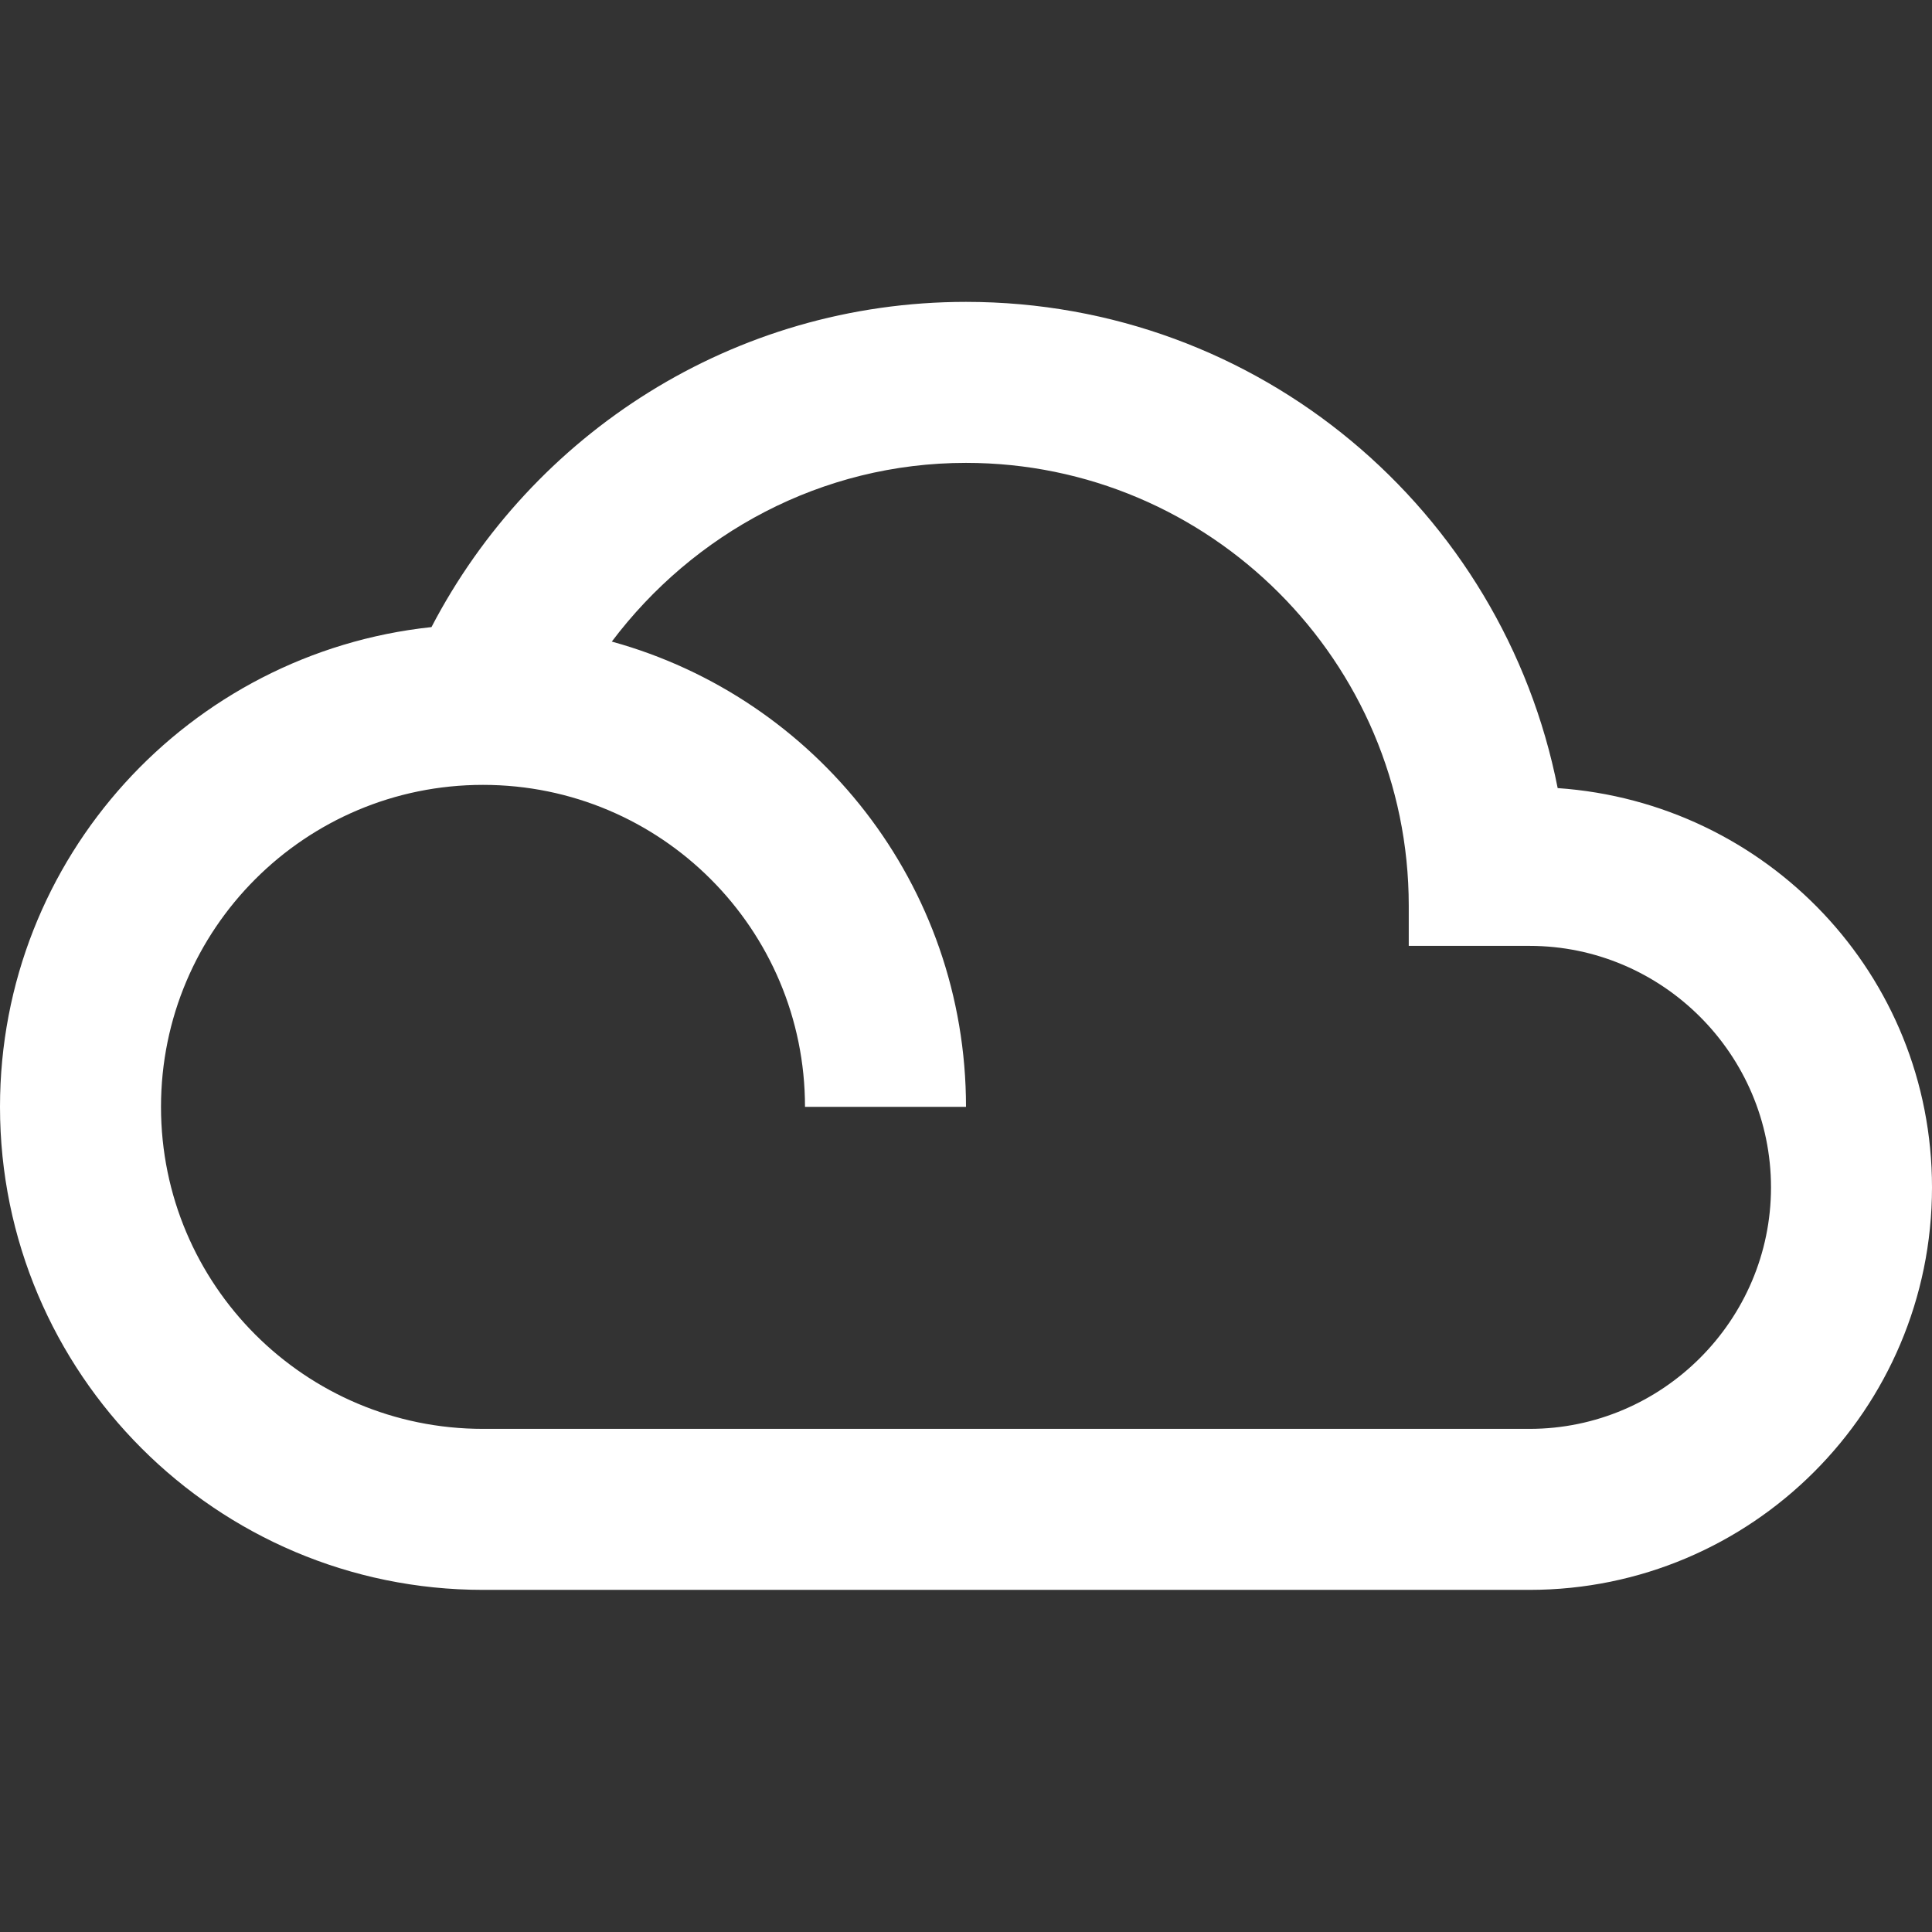
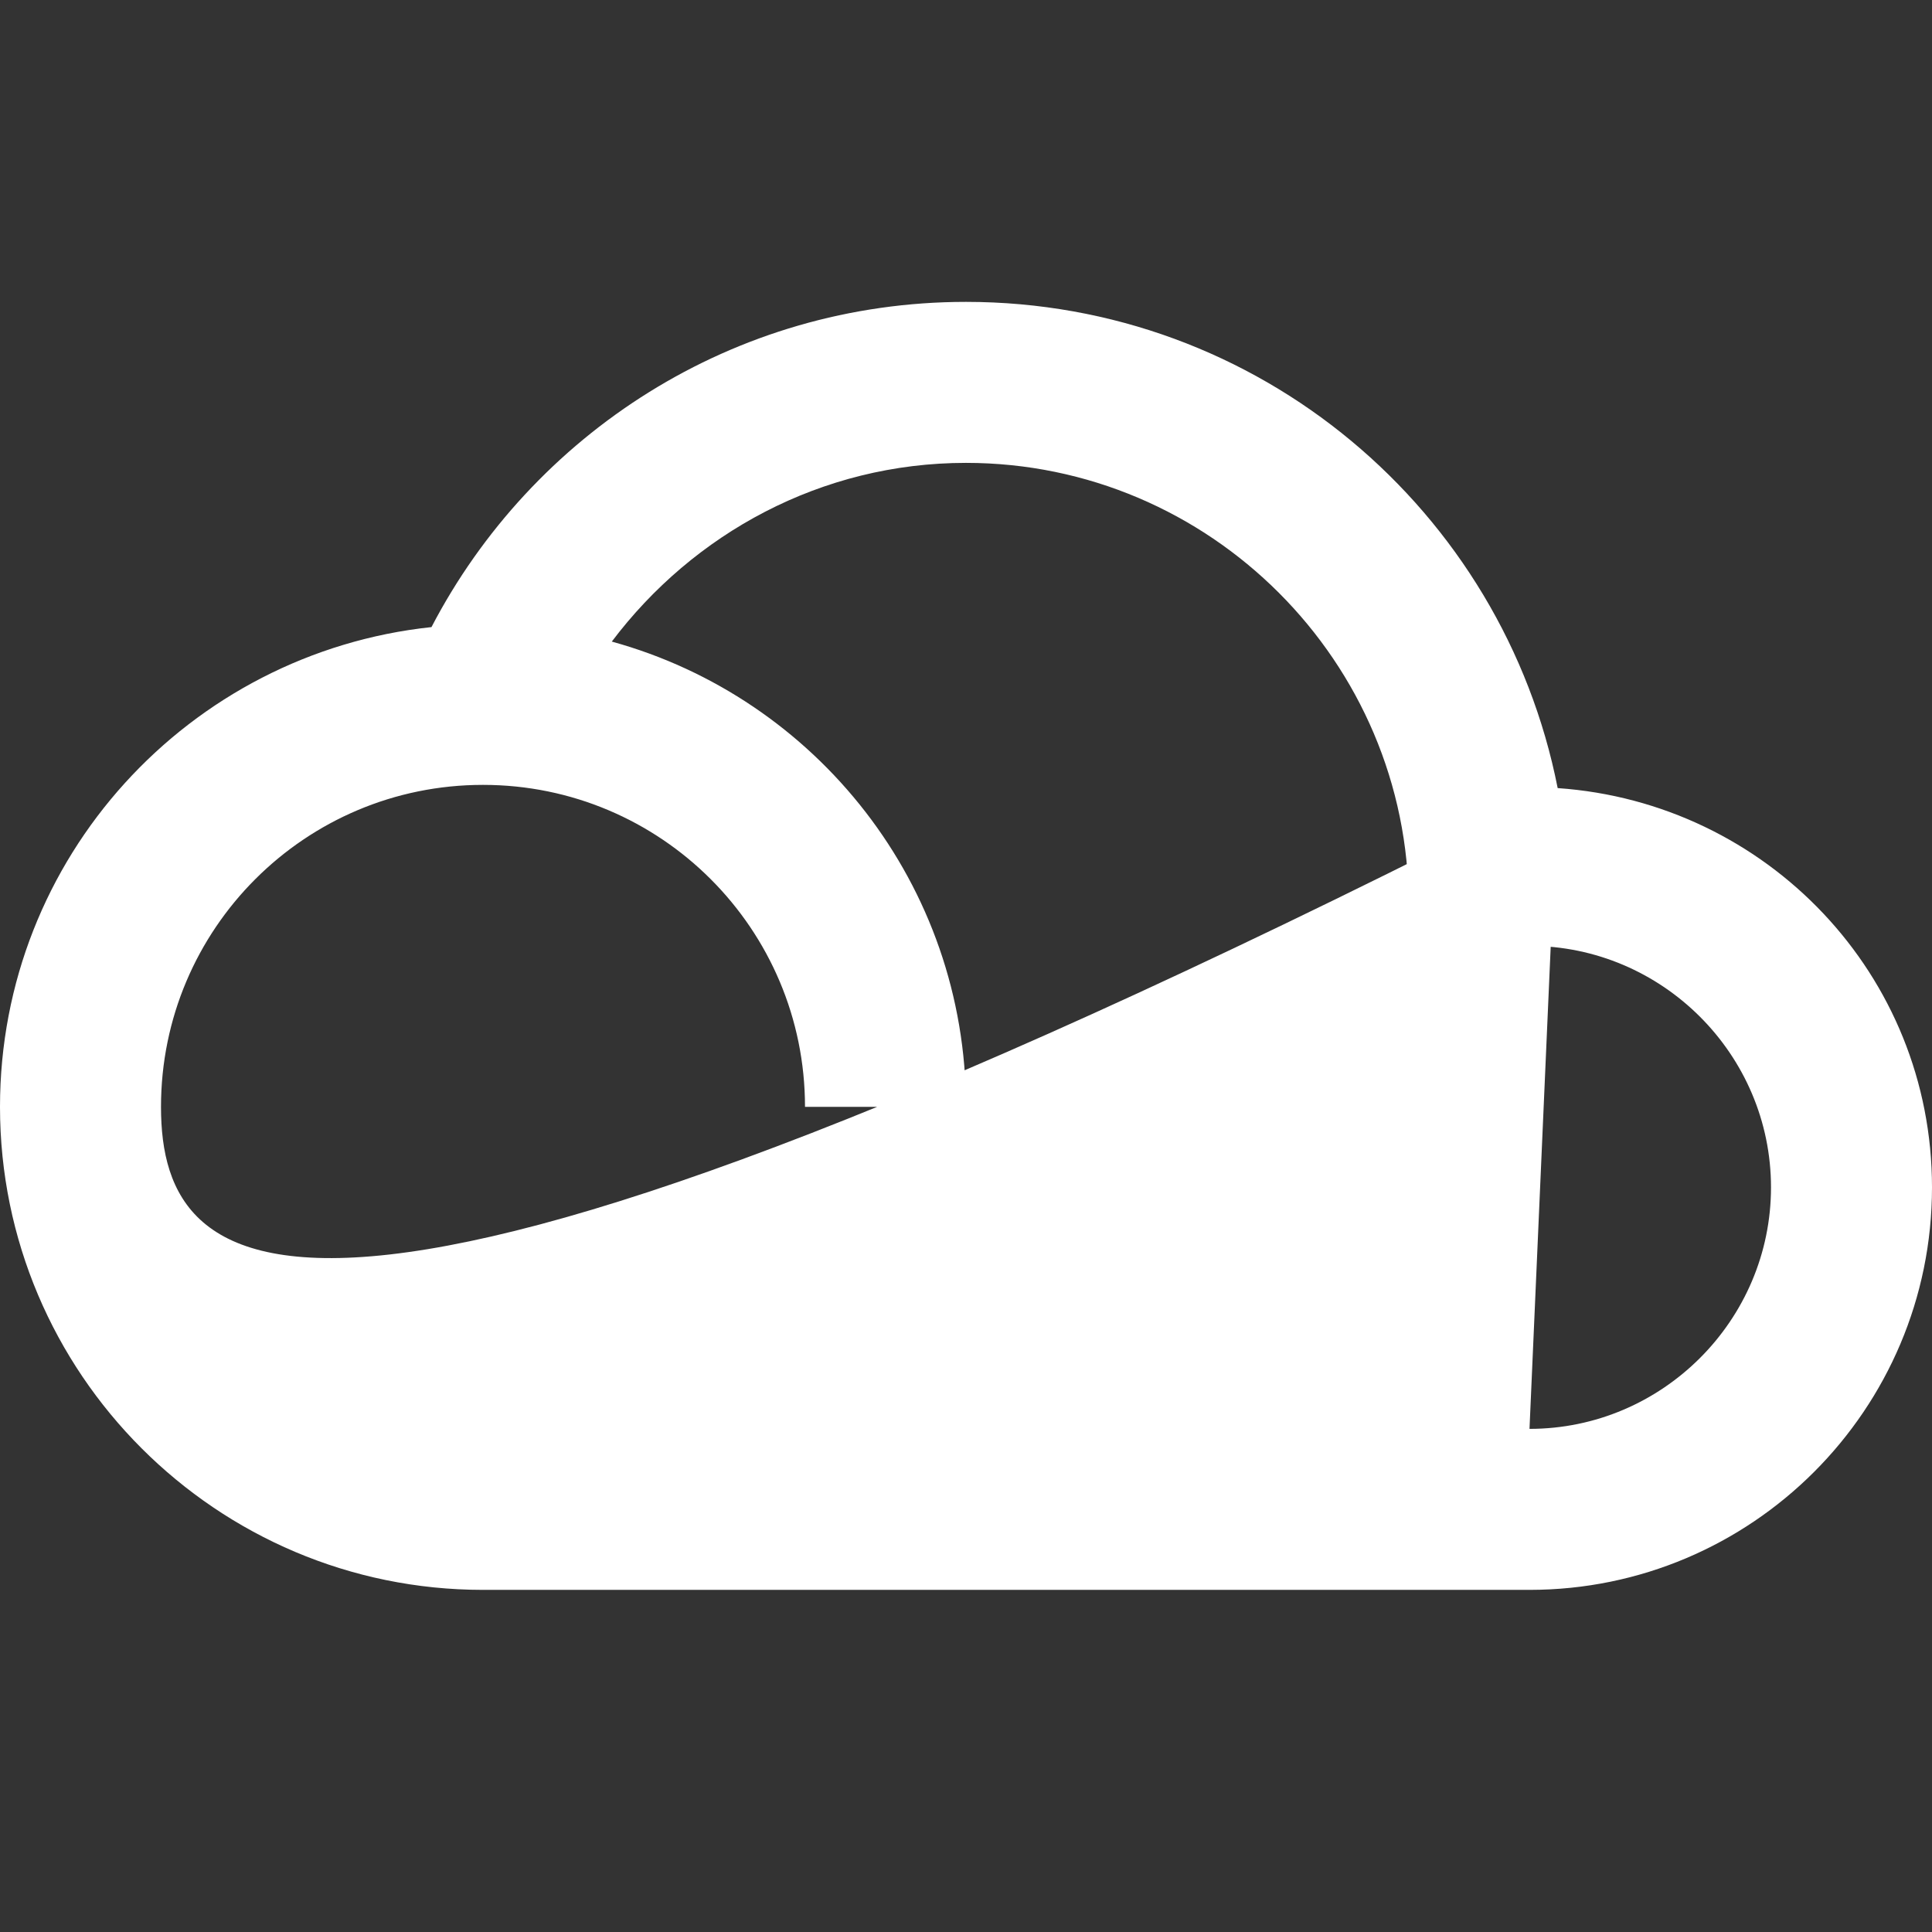
<svg xmlns="http://www.w3.org/2000/svg" t="1572578516250" class="icon" viewBox="0 0 1024 1024" version="1.1" p-id="5874" width="100" height="100">
  <rect x="0" y="0" width="1024" height="1024" fill="#333333" stroke="none" />
  <defs>
    <style type="text/css" />
  </defs>
-   <path d="M825.6 417.707C796.587 270.507 667.307 160 512 160 388.693 160 282.027 229.973 228.693 332.373 100.267 346.027 0 454.4 0 586.667 0 727.893 114.773 842.667 256 842.667L810.667 842.667C928.427 842.667 1024 747.093 1024 629.333 1024 516.693 936.533 425.387 825.6 417.707L825.6 417.707ZM810.667 757.333 256 757.333C161.707 757.333 85.333 680.96 85.333 586.667 85.333 492.373 161.707 416 256 416 350.293 416 426.667 492.373 426.667 586.667L512 586.667C512 468.907 432.64 369.92 324.267 340.053 367.36 282.88 435.2 245.333 512 245.333 641.28 245.333 746.667 350.72 746.667 480L746.667 501.333 810.667 501.333C881.067 501.333 938.667 558.933 938.667 629.333 938.667 699.733 881.067 757.333 810.667 757.333L810.667 757.333Z" p-id="5875" fill="#ffffff" />
+   <path d="M825.6 417.707C796.587 270.507 667.307 160 512 160 388.693 160 282.027 229.973 228.693 332.373 100.267 346.027 0 454.4 0 586.667 0 727.893 114.773 842.667 256 842.667L810.667 842.667C928.427 842.667 1024 747.093 1024 629.333 1024 516.693 936.533 425.387 825.6 417.707L825.6 417.707ZC161.707 757.333 85.333 680.96 85.333 586.667 85.333 492.373 161.707 416 256 416 350.293 416 426.667 492.373 426.667 586.667L512 586.667C512 468.907 432.64 369.92 324.267 340.053 367.36 282.88 435.2 245.333 512 245.333 641.28 245.333 746.667 350.72 746.667 480L746.667 501.333 810.667 501.333C881.067 501.333 938.667 558.933 938.667 629.333 938.667 699.733 881.067 757.333 810.667 757.333L810.667 757.333Z" p-id="5875" fill="#ffffff" />
</svg>